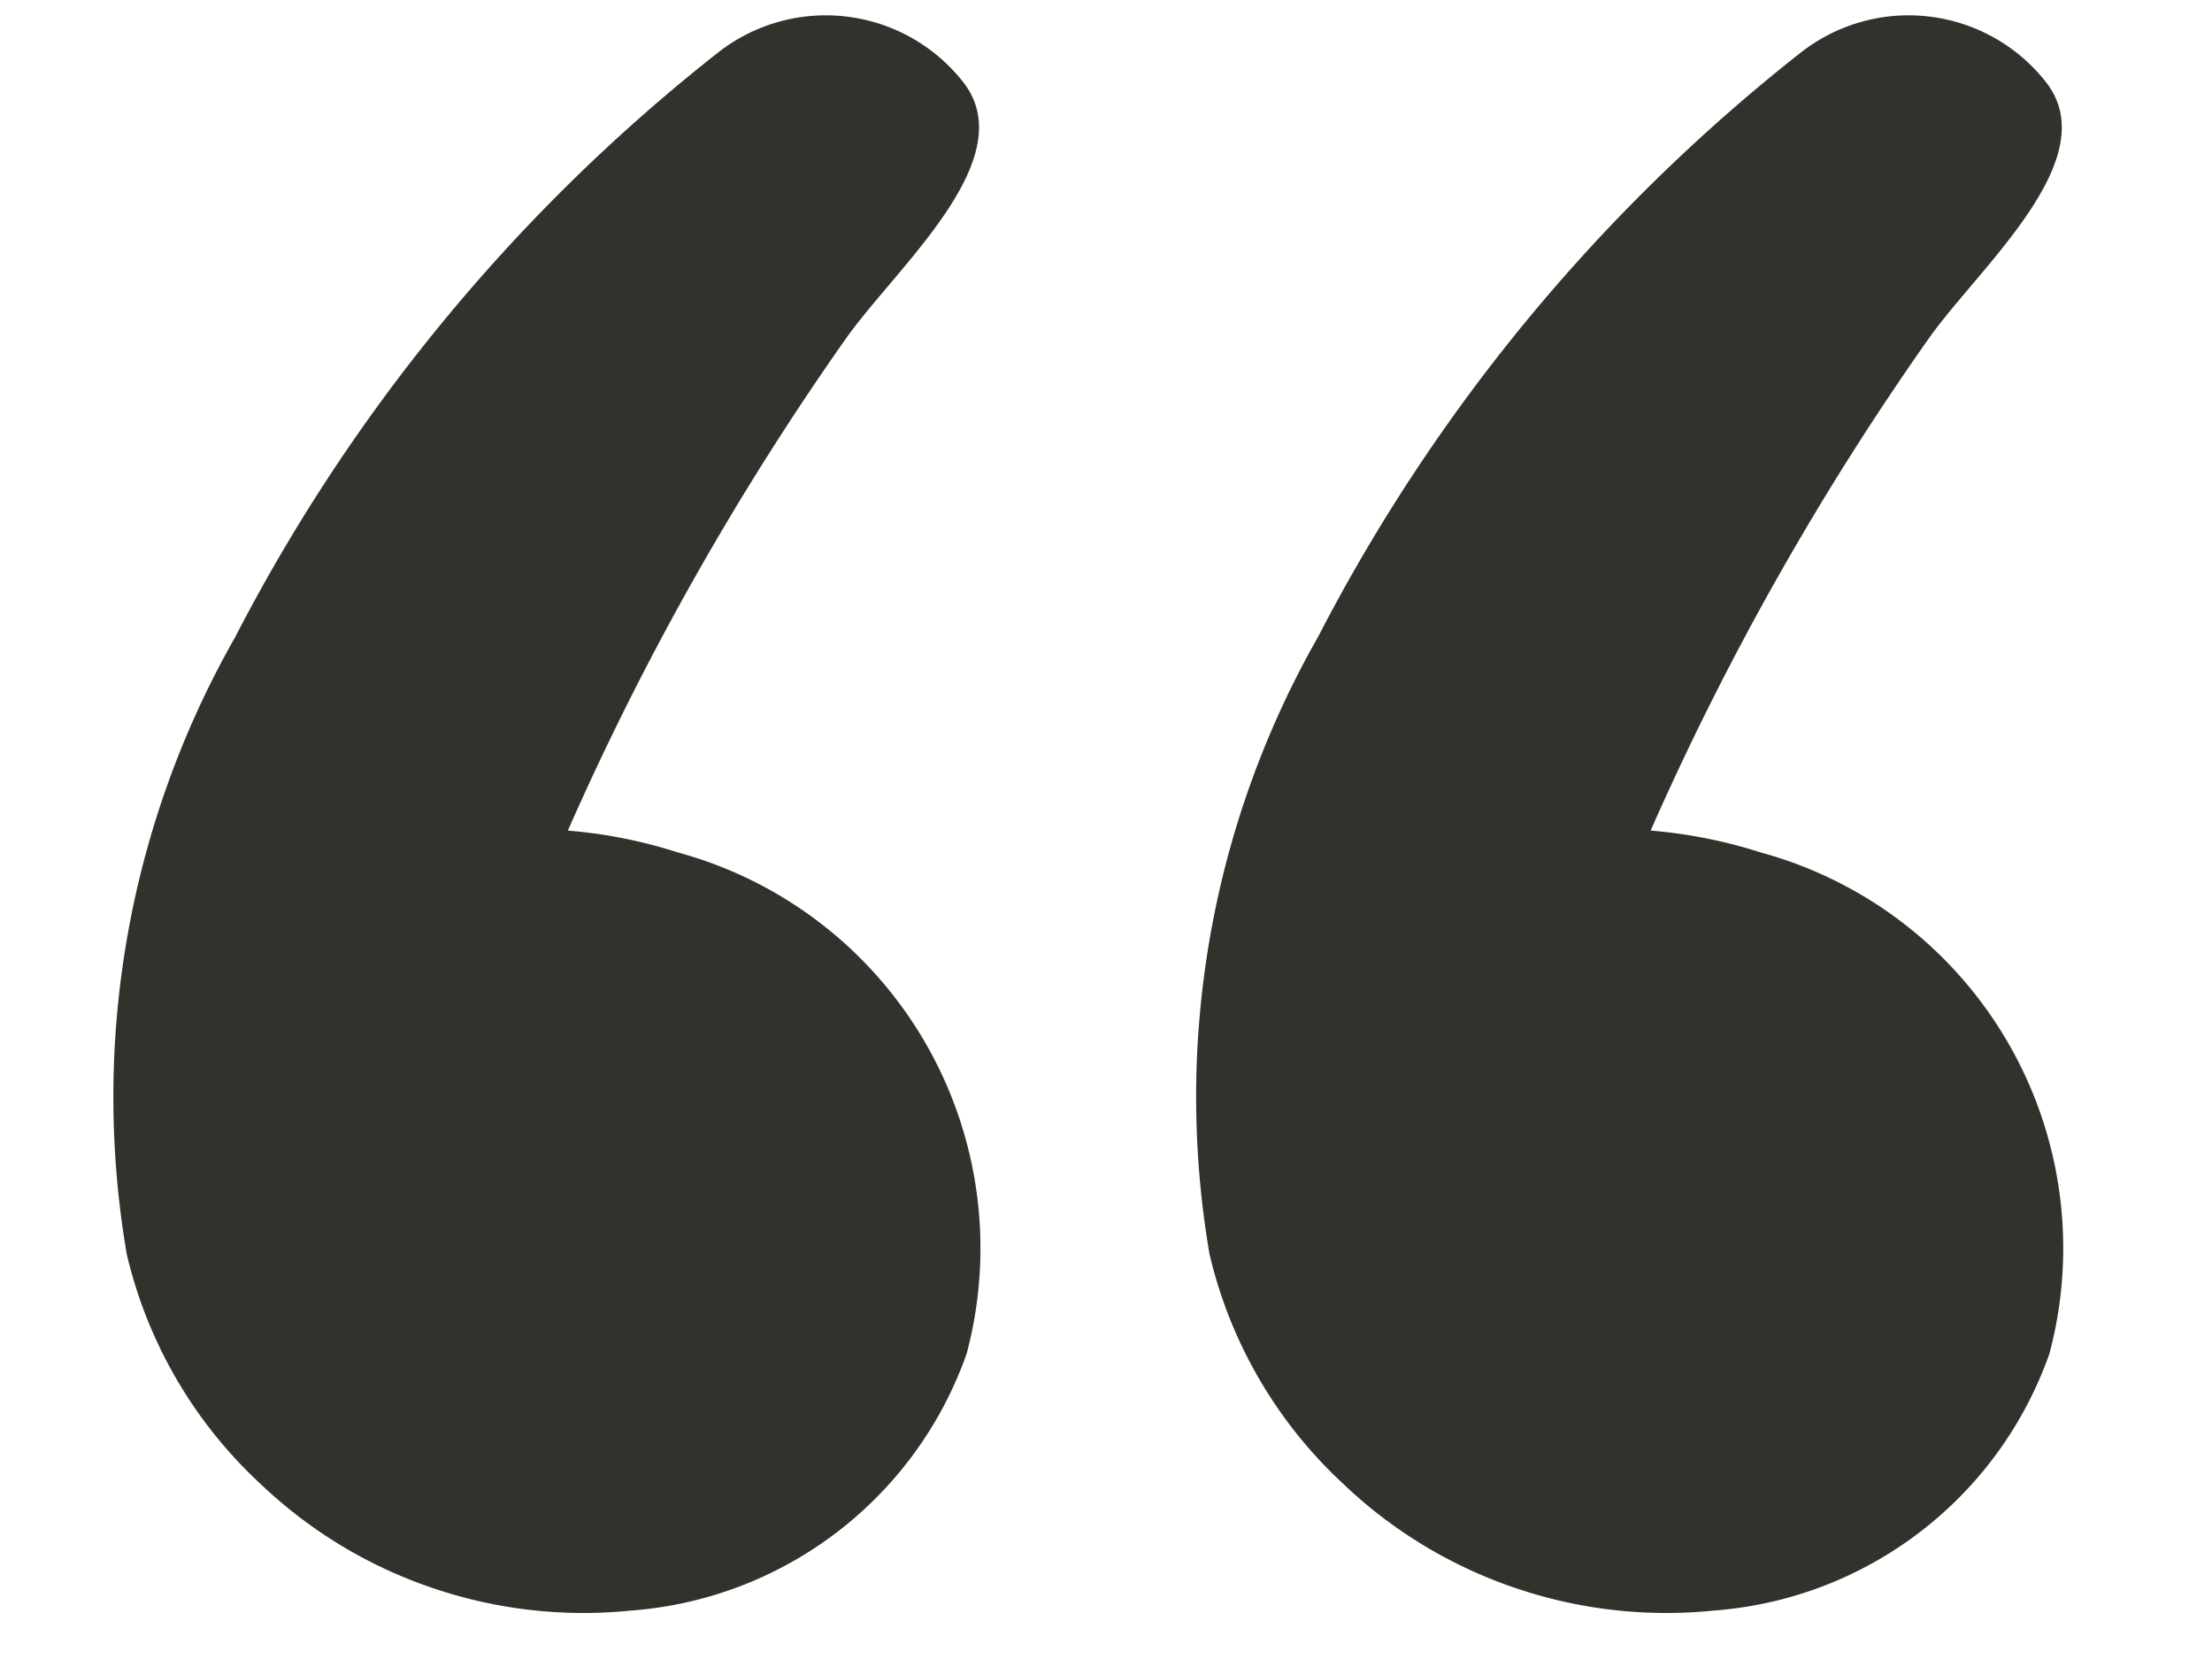
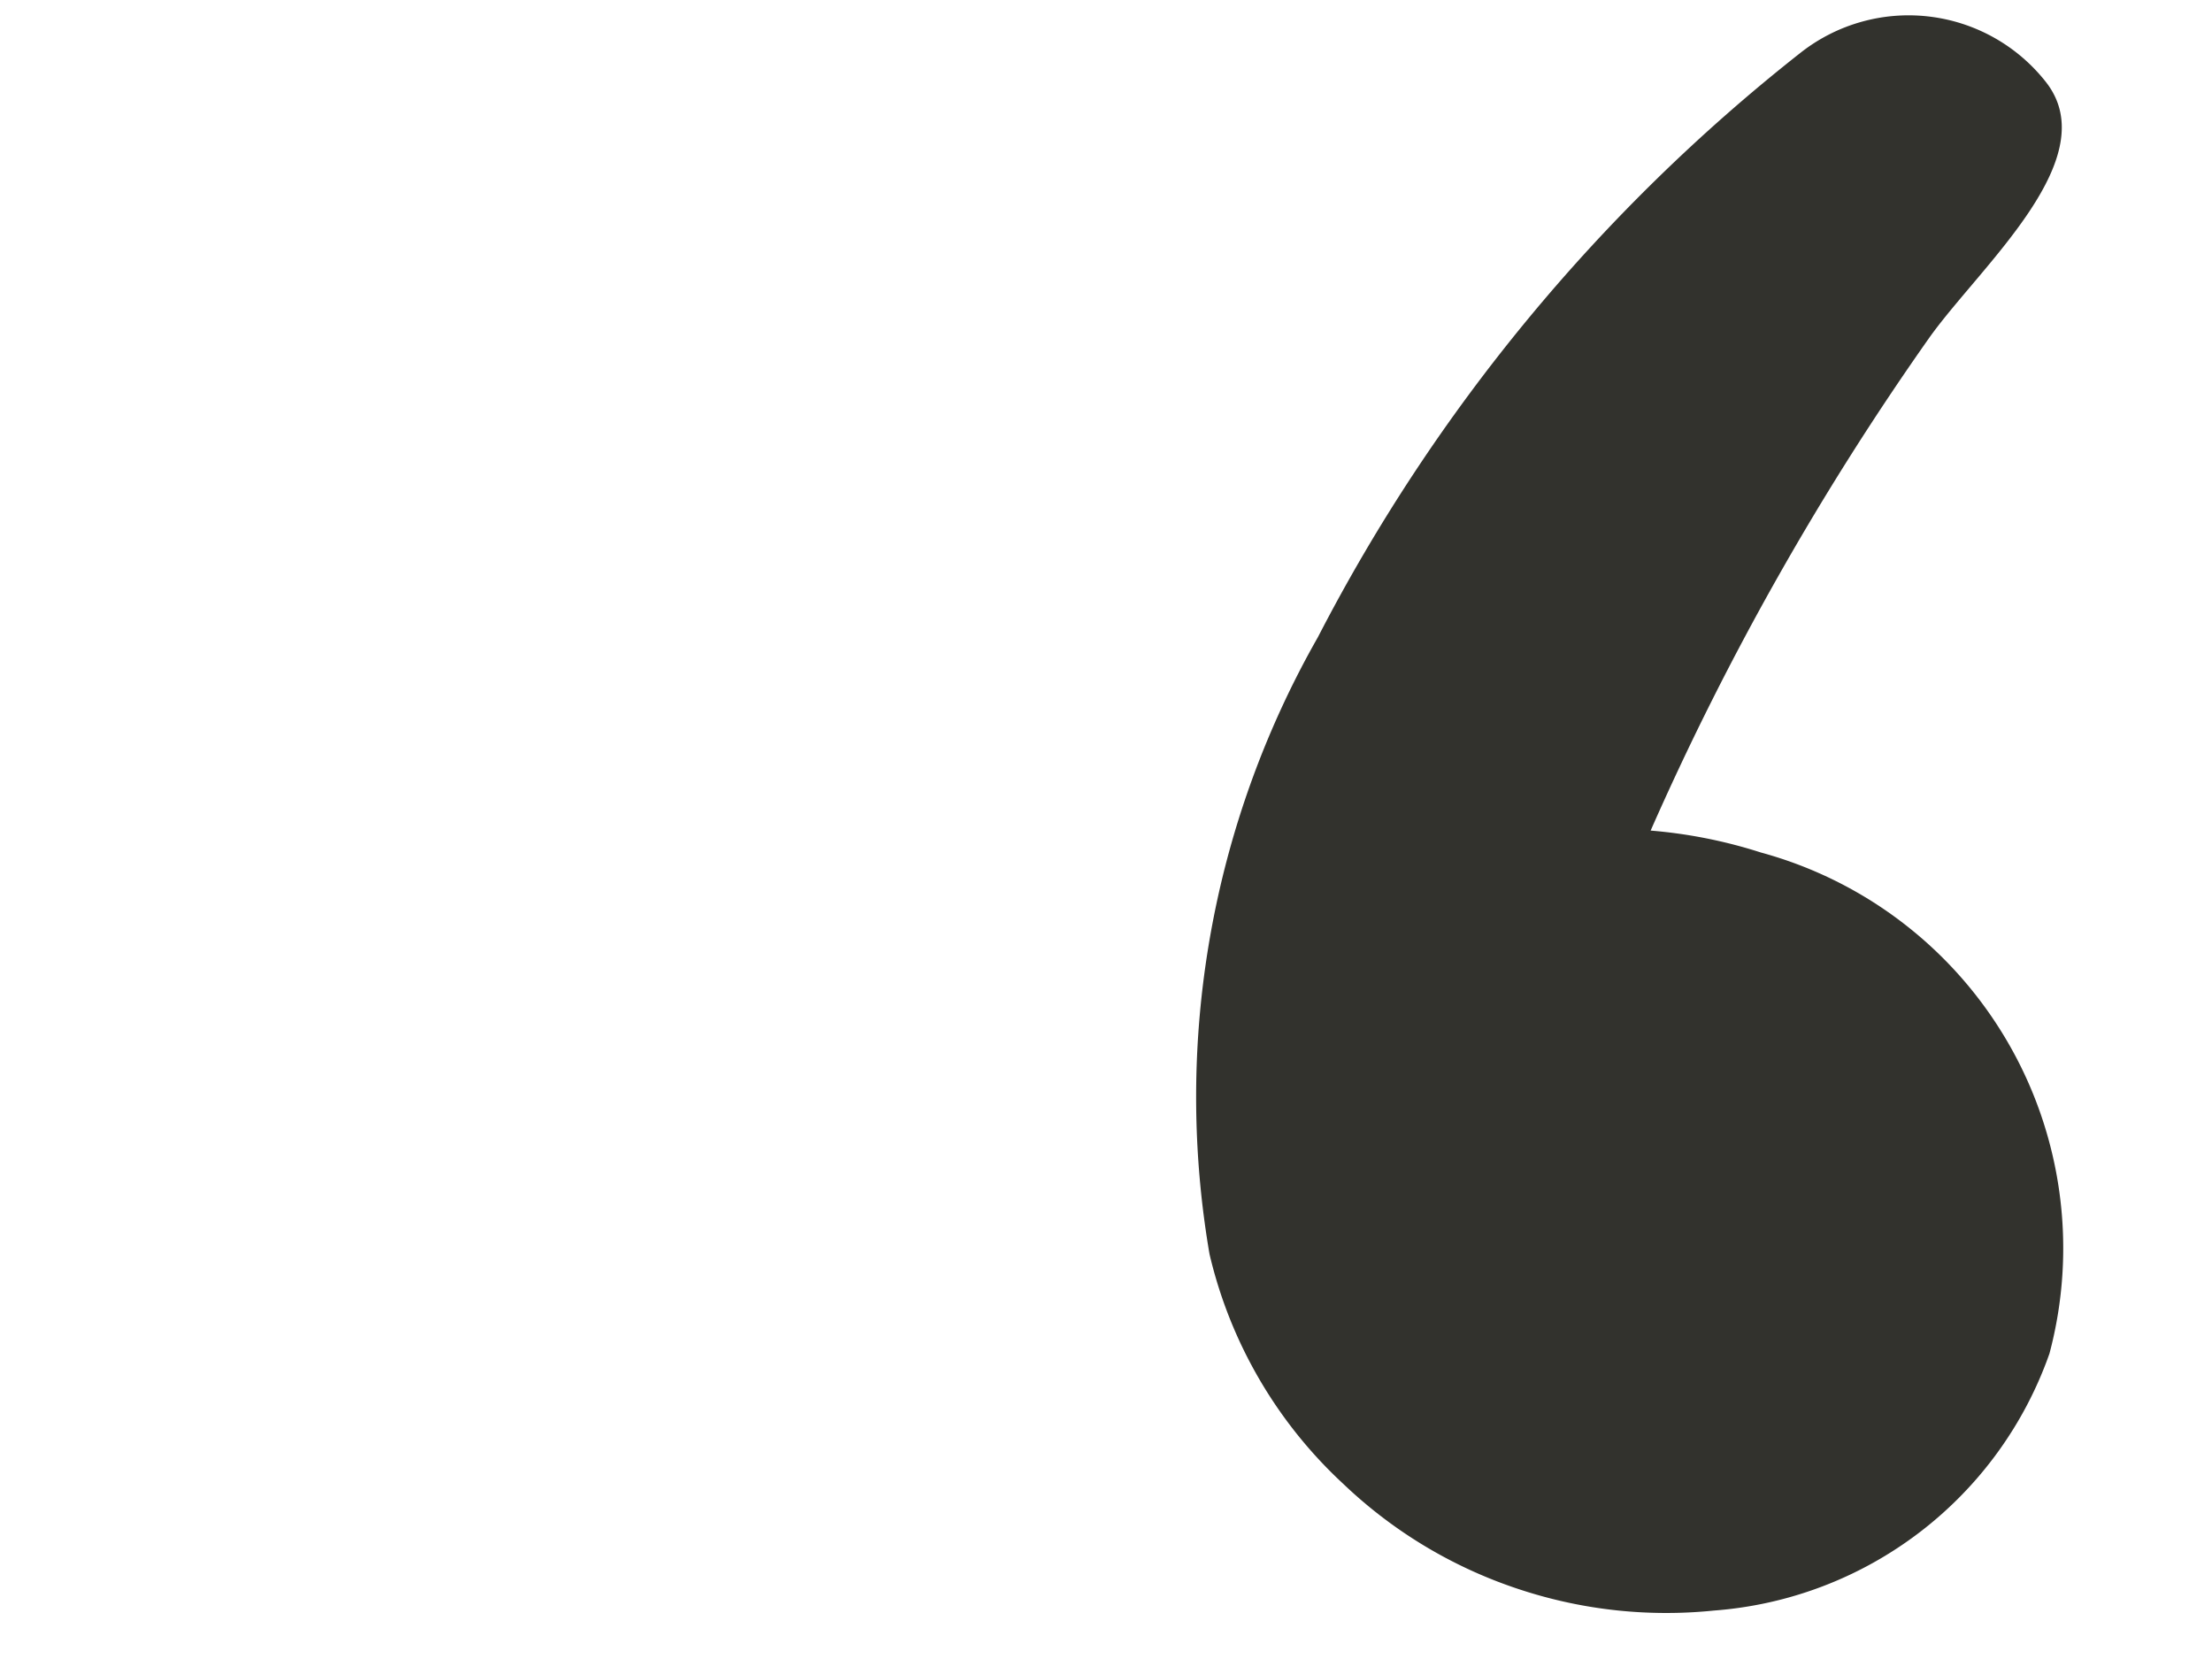
<svg xmlns="http://www.w3.org/2000/svg" width="22.666" height="17" viewBox="0 0 22.666 17">
  <g id="Group_1051" data-name="Group 1051" transform="translate(-83.098 -364.84)">
    <path id="Union_40" data-name="Union 40" d="M2.868,15.632a4.764,4.764,0,0,1-1.7-1.272A4.651,4.651,0,0,1,.052,11.875,9.516,9.516,0,0,1,1.818,5.71,18.3,18.3,0,0,1,7.363.275,1.789,1.789,0,0,1,9.828.833c.531.838-.841,1.791-1.448,2.469A29.17,29.17,0,0,0,5,8.036a5.031,5.031,0,0,1,1.1.342,4.2,4.2,0,0,1,2.4,5.413,3.955,3.955,0,0,1-3.693,2.257A4.793,4.793,0,0,1,2.868,15.632Z" transform="matrix(0.995, -0.105, 0.105, 0.995, 94.193, 365.88)" fill="#32322d" />
-     <path id="Union_41" data-name="Union 41" d="M2.868,15.632a4.764,4.764,0,0,1-1.7-1.272A4.651,4.651,0,0,1,.052,11.875,9.516,9.516,0,0,1,1.818,5.71,18.3,18.3,0,0,1,7.363.275,1.789,1.789,0,0,1,9.828.833c.531.838-.841,1.791-1.448,2.469A29.17,29.17,0,0,0,5,8.036a5.031,5.031,0,0,1,1.1.342,4.2,4.2,0,0,1,2.4,5.413,3.955,3.955,0,0,1-3.693,2.257A4.793,4.793,0,0,1,2.868,15.632Z" transform="matrix(0.995, -0.105, 0.105, 0.995, 83.098, 365.88)" fill="#32322d" />
  </g>
</svg>